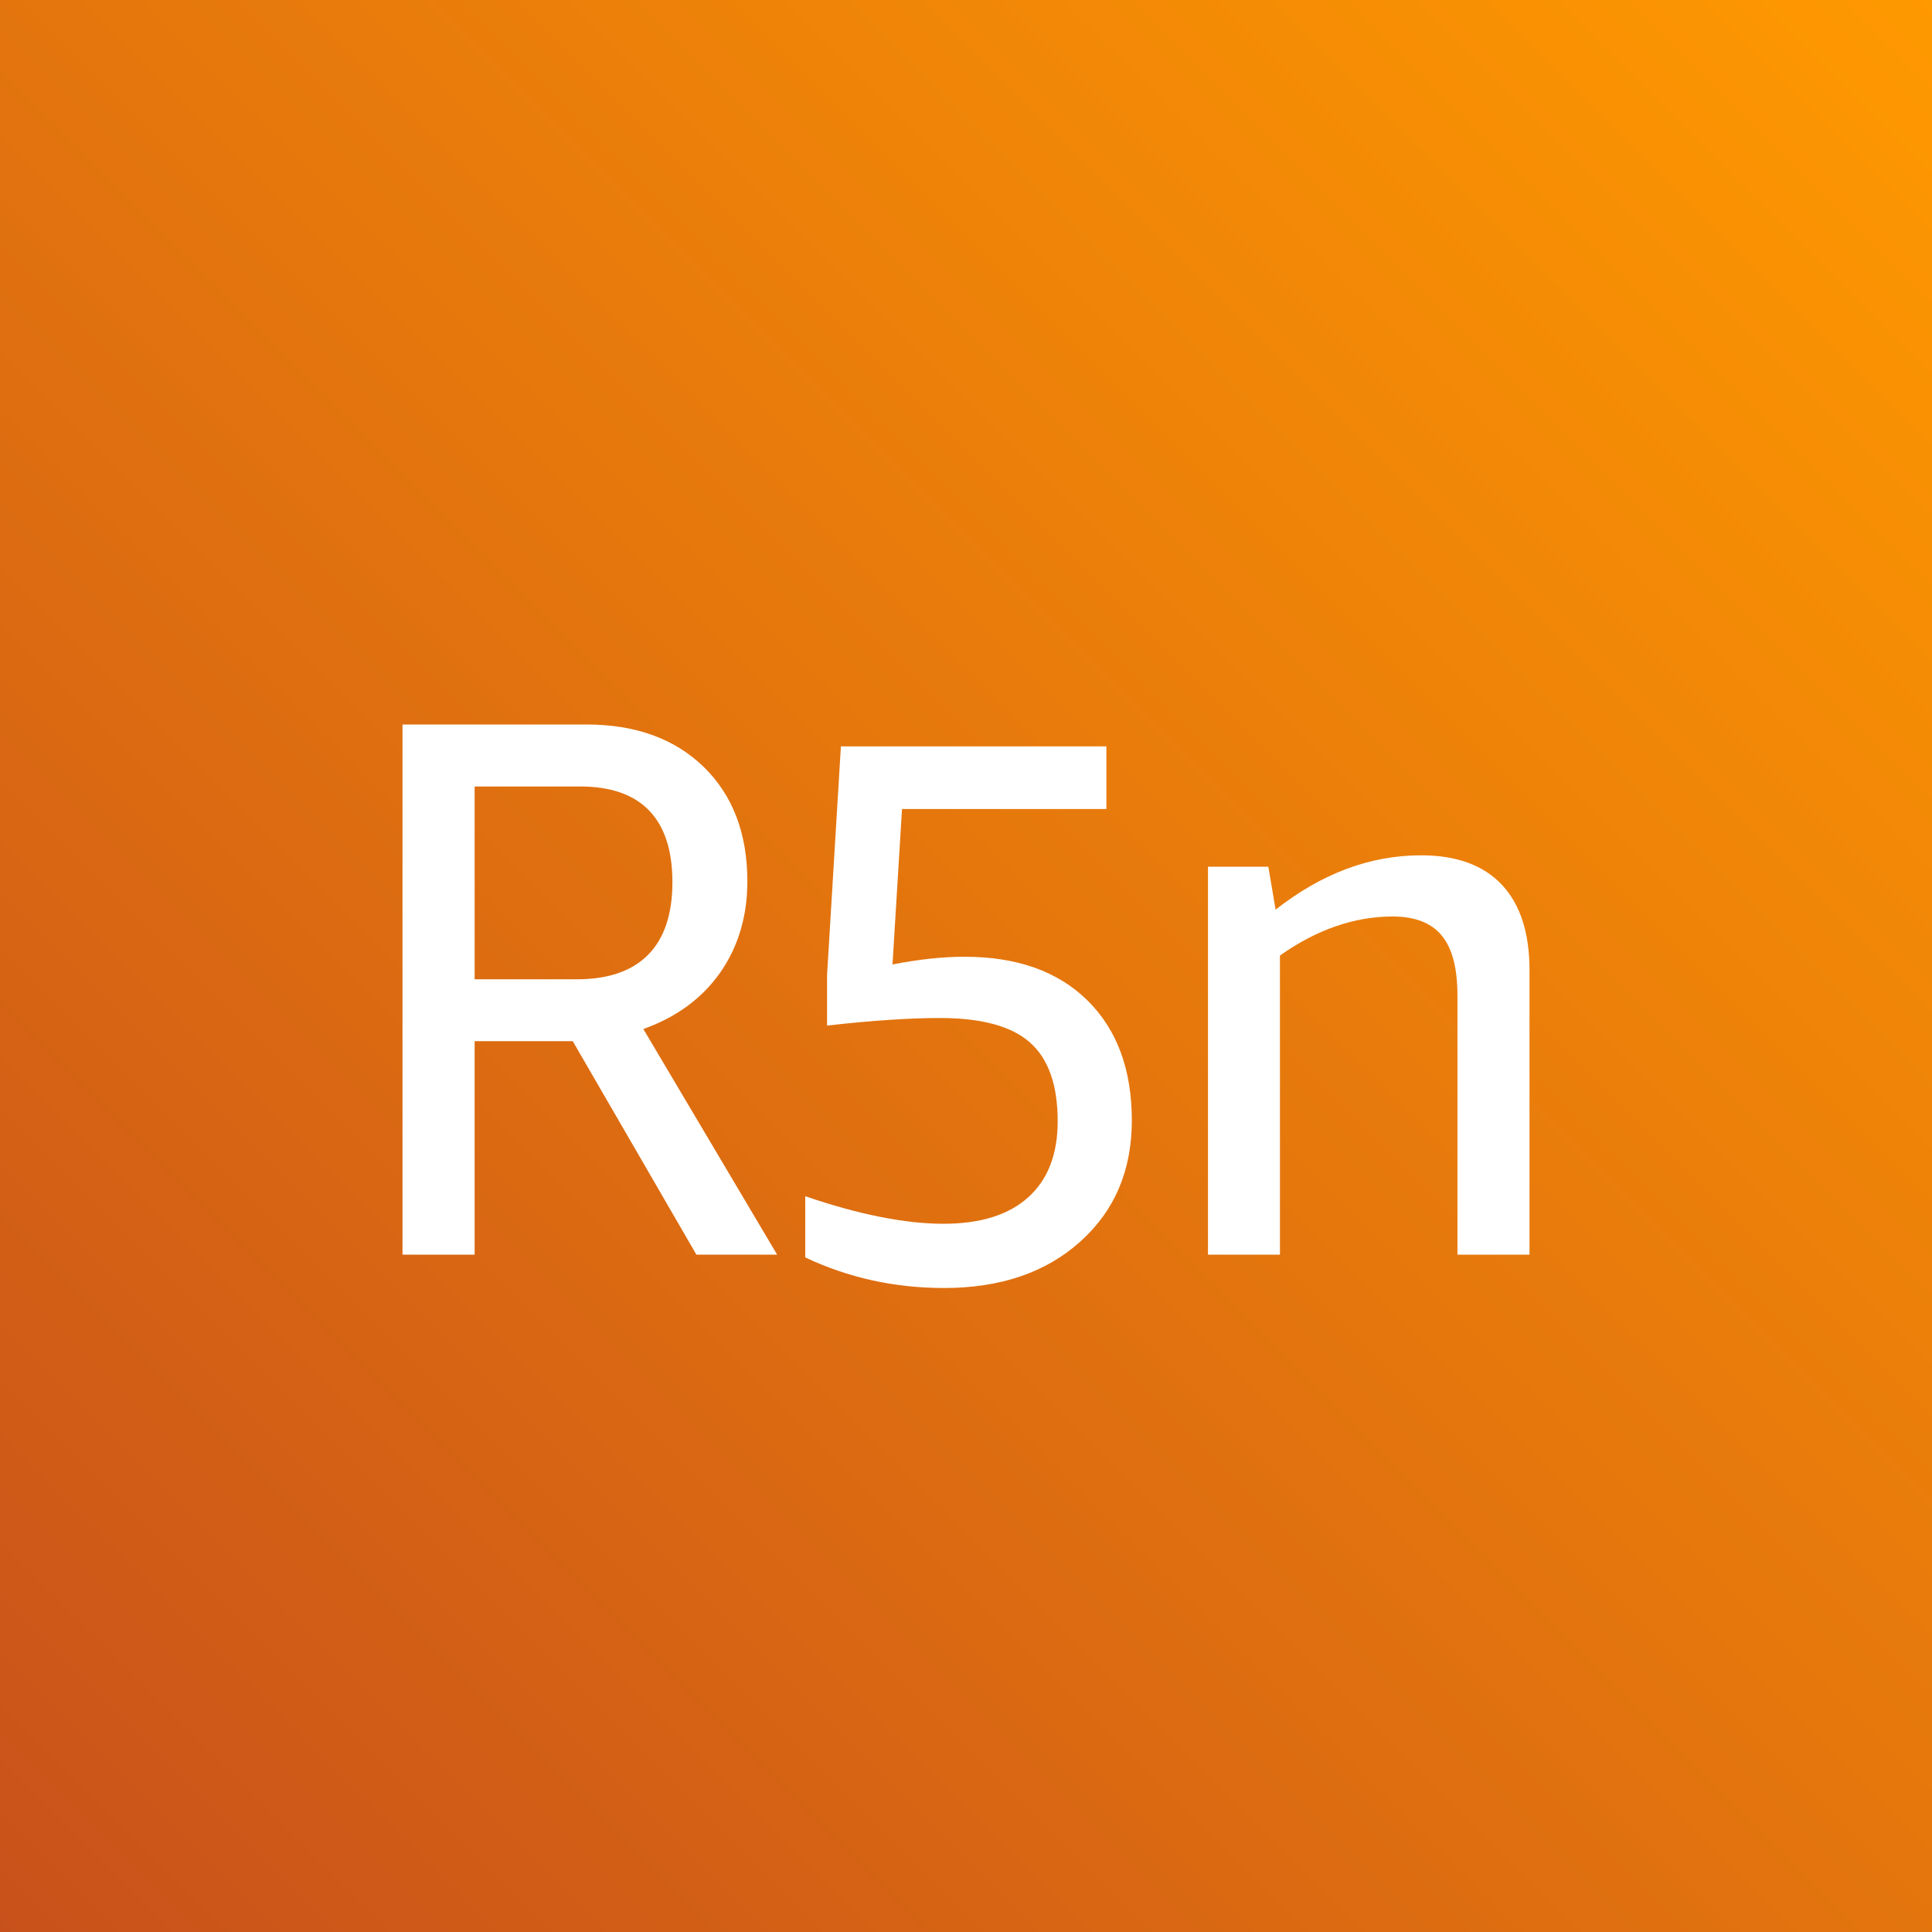
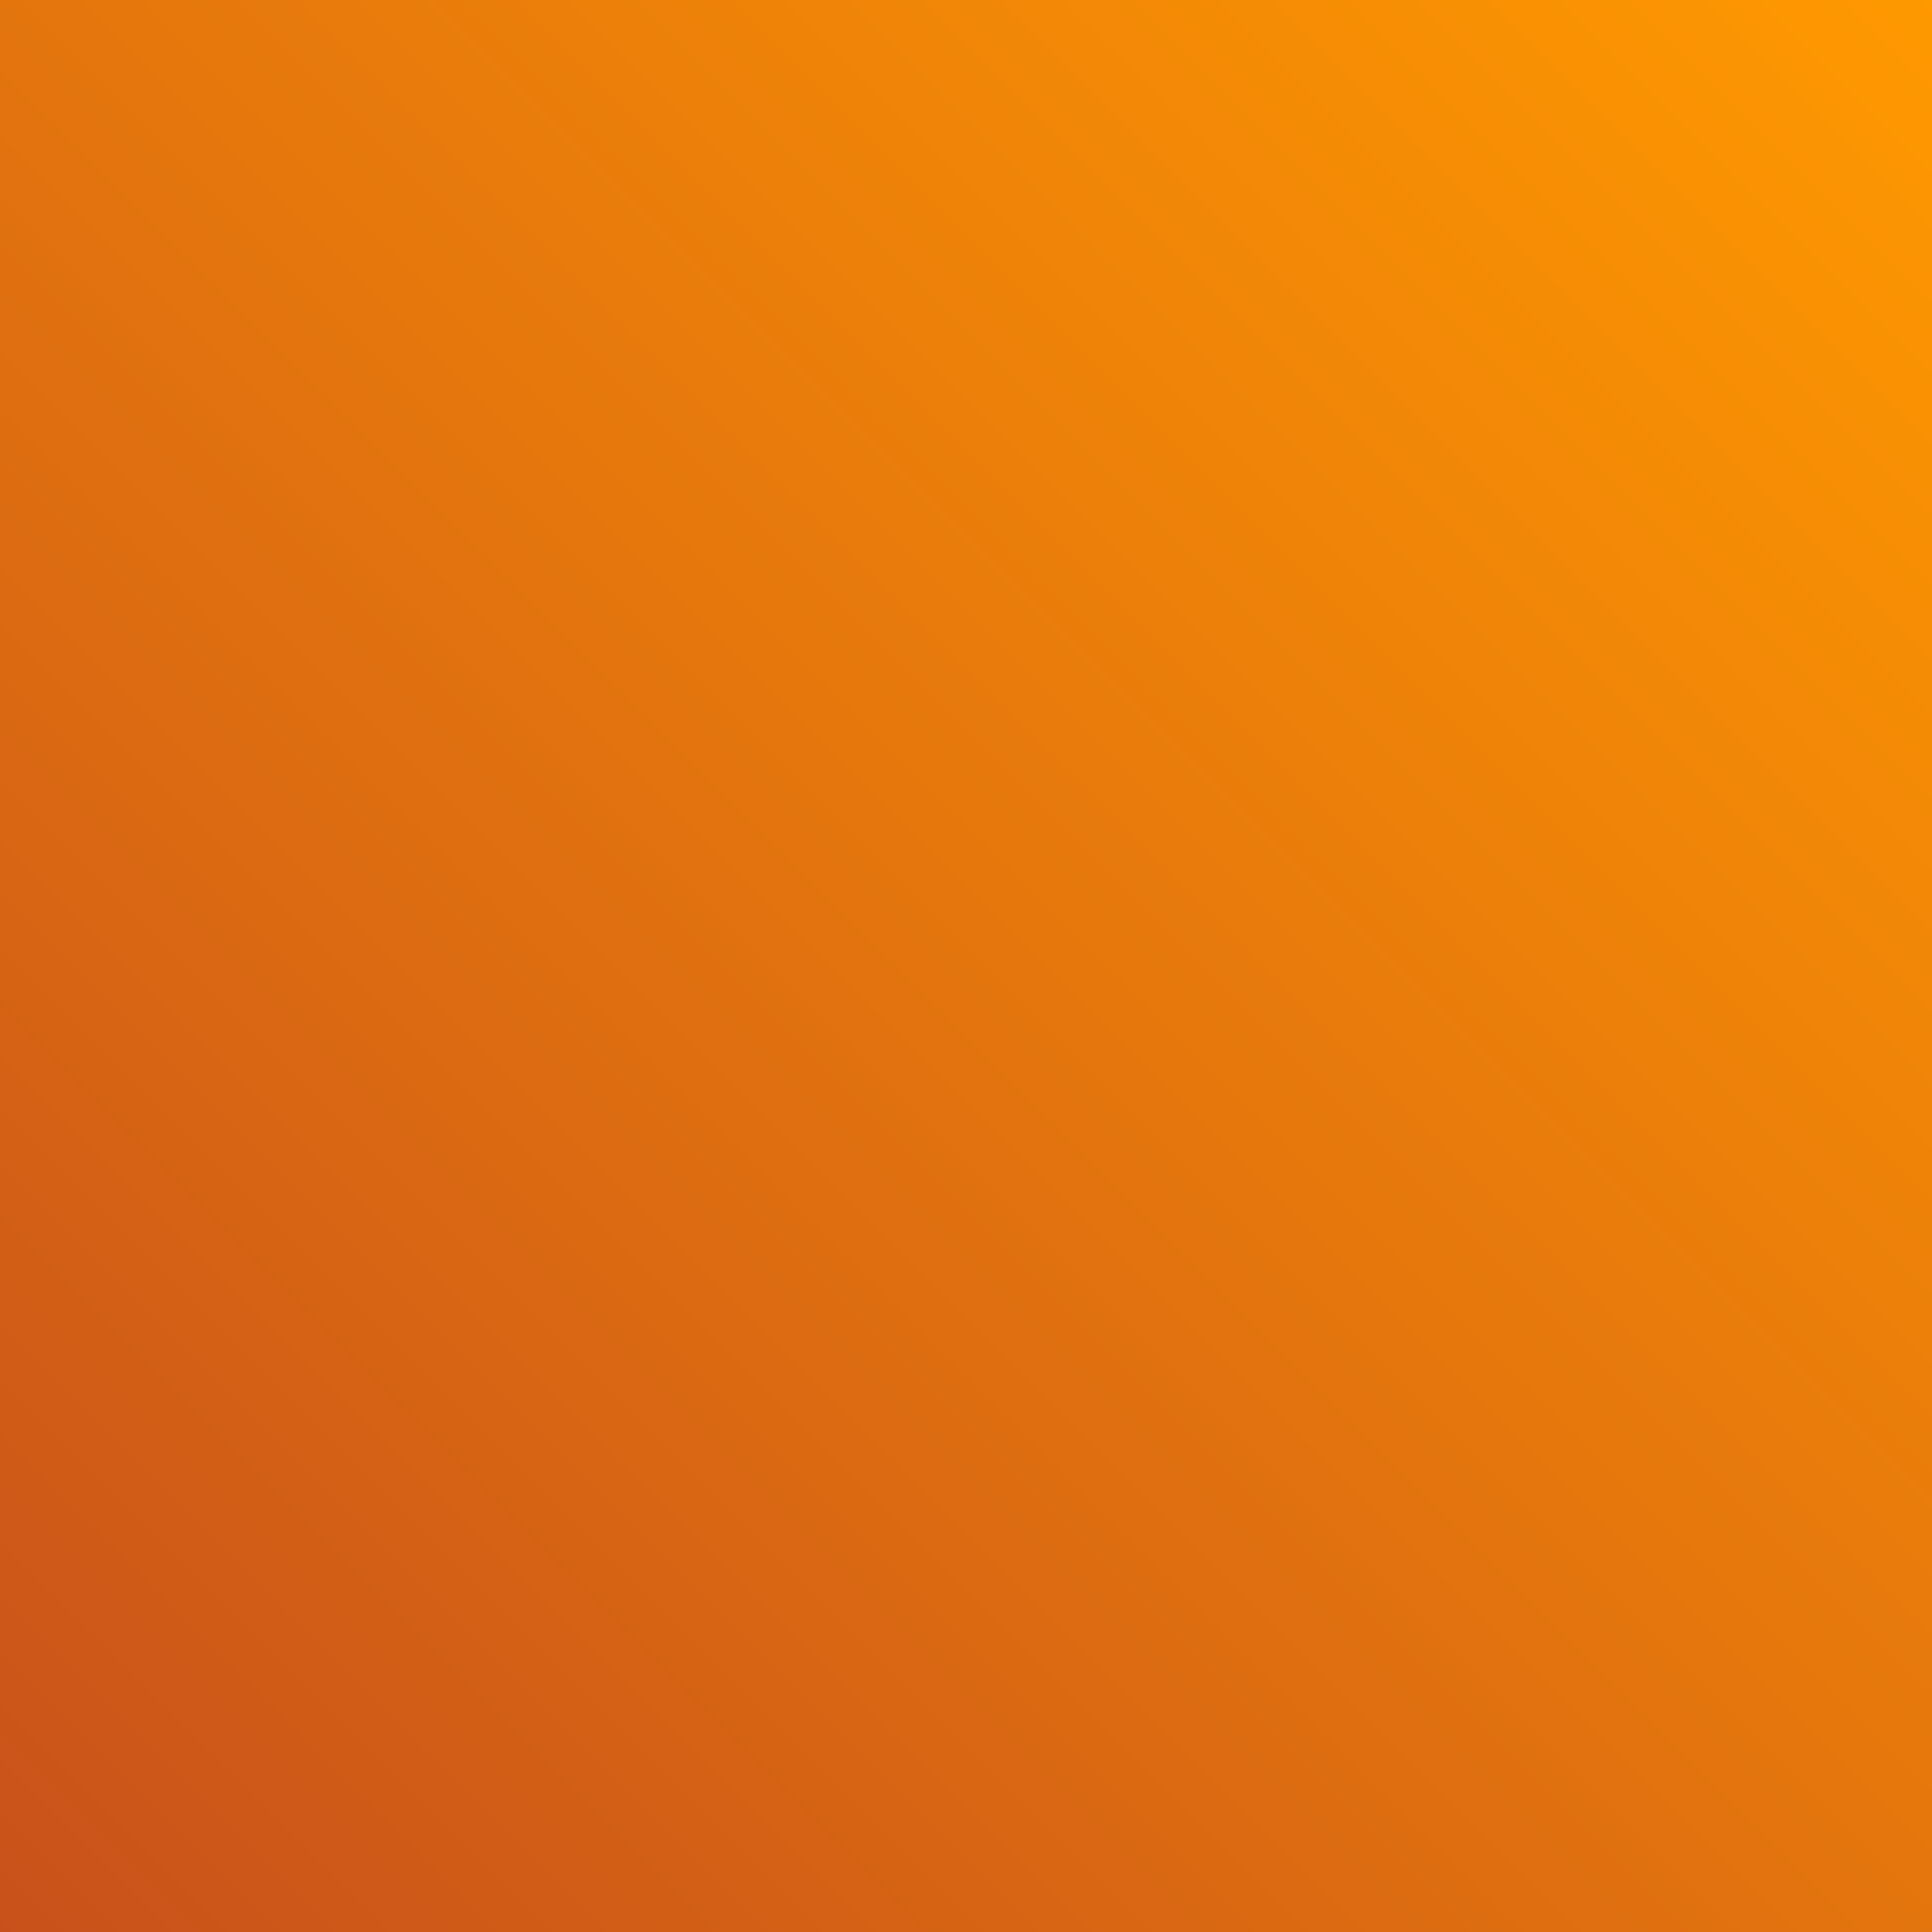
<svg xmlns="http://www.w3.org/2000/svg" width="24px" height="24px" viewBox="0 0 24 24" version="1.1">
  <rect x="0" y="0" width="24" height="24" fill="#333333" stroke="none" />
  <title>Icon-Architecture/16/Arch_Amazon-EC2-R5n_16</title>
  <desc>Created with Sketch.</desc>
  <defs>
    <linearGradient x1="0%" y1="100%" x2="100%" y2="0%" id="linearGradient-1">
      <stop stop-color="#C8511B" offset="0%" />
      <stop stop-color="#FF9900" offset="100%" />
    </linearGradient>
  </defs>
  <g id="Icon-Architecture/16/Arch_Amazon-EC2-R5n_16" stroke="none" stroke-width="1" fill="none" fill-rule="evenodd">
    <g id="Icon-Architecture-BG/16/Compute" fill="url(#linearGradient-1)">
      <rect id="Rectangle" x="0" y="0" width="24" height="24" />
    </g>
-     <path d="M18.105,15.586 L18.105,12.365 C18.105,12.029 18.041,11.782 17.911,11.623 C17.782,11.465 17.578,11.385 17.301,11.385 C16.825,11.385 16.358,11.547 15.9,11.87 L15.9,15.586 L15.006,15.586 L15.006,10.767 L15.756,10.767 L15.846,11.3 C16.419,10.85 17.021,10.625 17.653,10.625 C18.093,10.625 18.428,10.747 18.657,10.991 C18.885,11.234 19,11.588 19,12.051 L19,15.586 L18.105,15.586 Z M10.003,14.86 C10.671,15.088 11.244,15.202 11.72,15.202 C12.178,15.202 12.529,15.093 12.772,14.874 C13.016,14.655 13.139,14.34 13.139,13.929 C13.139,13.479 13.024,13.152 12.794,12.95 C12.566,12.747 12.193,12.646 11.675,12.646 C11.301,12.646 10.834,12.677 10.274,12.74 L10.274,12.113 L10.446,9.272 L13.744,9.272 L13.744,10.05 L11.205,10.05 L11.087,11.981 C11.418,11.916 11.717,11.885 11.982,11.885 C12.632,11.885 13.142,12.066 13.508,12.427 C13.875,12.788 14.06,13.285 14.06,13.919 C14.06,14.54 13.846,15.042 13.418,15.425 C12.991,15.808 12.427,16 11.729,16 C11.114,16 10.539,15.874 10.003,15.62 L10.003,14.86 Z M5.896,12.165 L7.169,12.165 C7.554,12.165 7.849,12.064 8.051,11.861 C8.251,11.659 8.353,11.356 8.353,10.959 C8.353,10.565 8.256,10.268 8.064,10.069 C7.871,9.869 7.584,9.77 7.205,9.77 L5.896,9.77 L5.896,12.165 Z M5,15.586 L5,9 L7.286,9 C7.895,9 8.38,9.176 8.742,9.527 C9.102,9.879 9.284,10.352 9.284,10.948 C9.284,11.385 9.169,11.764 8.945,12.084 C8.719,12.404 8.401,12.637 7.992,12.783 L9.654,15.586 L8.651,15.586 L7.115,12.934 L5.896,12.934 L5.896,15.586 L5,15.586 Z" id="Amazon-EC2-R5n_Icon_16px_Squid" fill="#FFFFFF" />
  </g>
</svg>